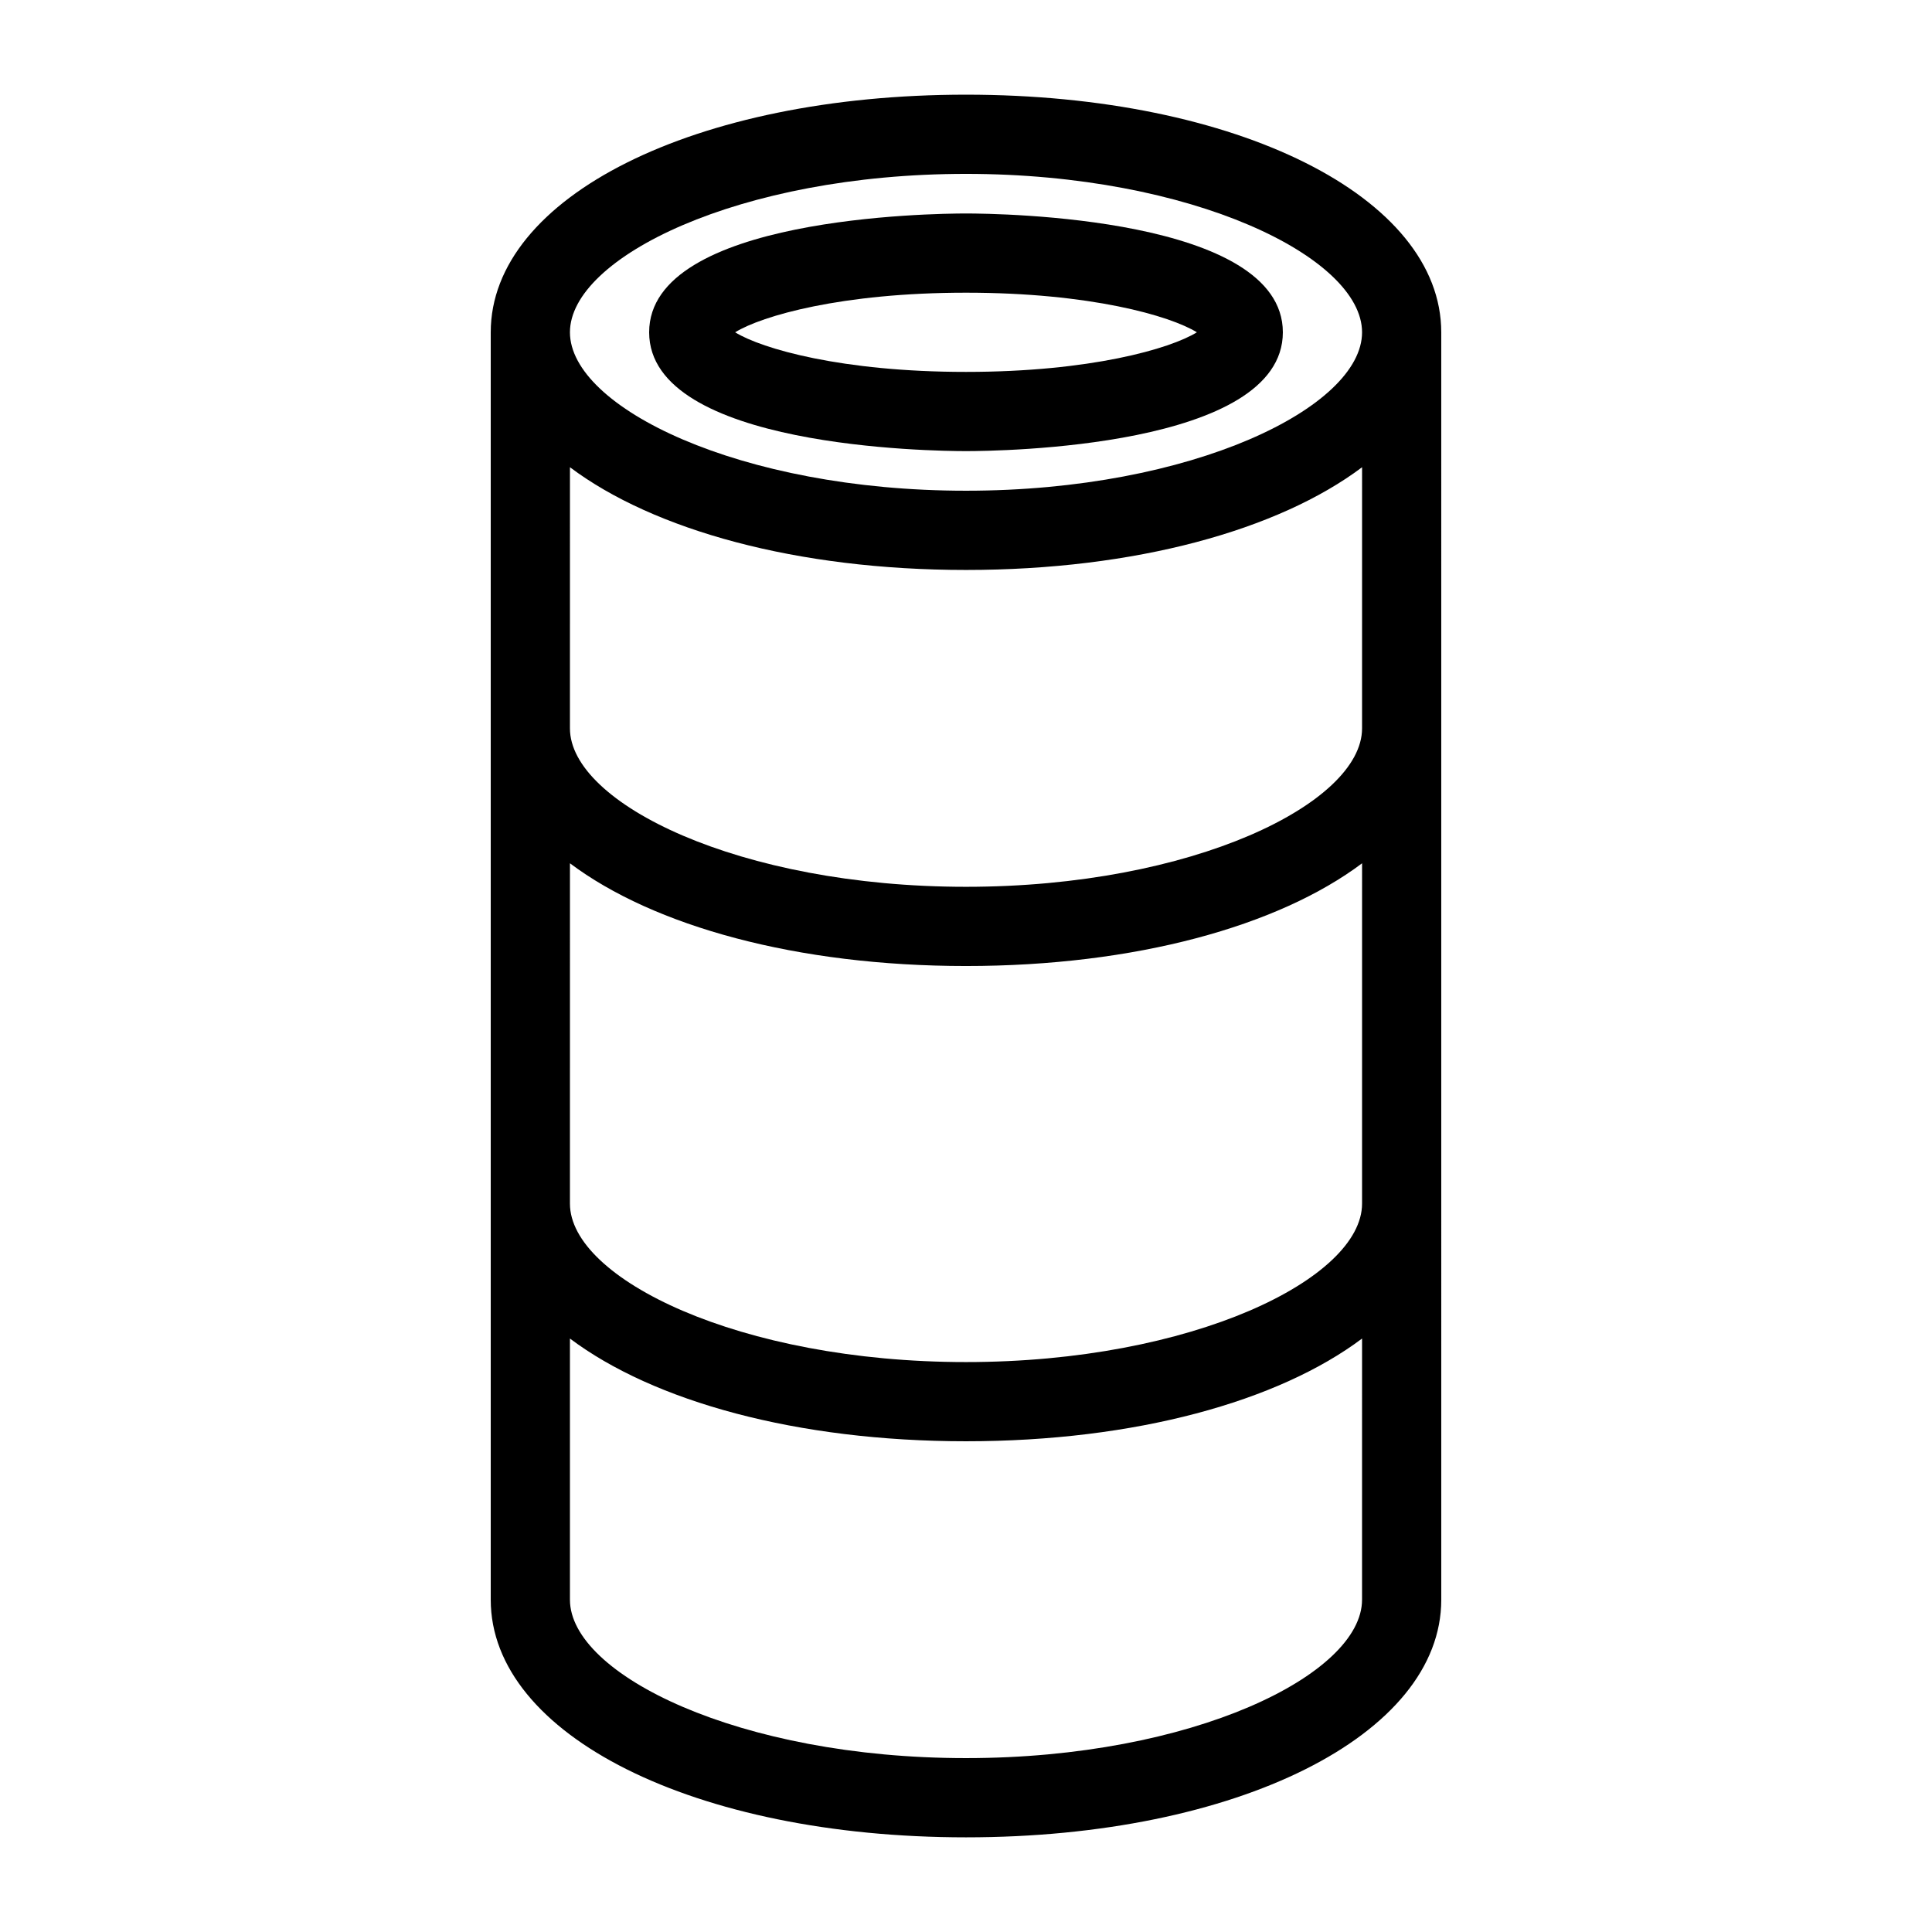
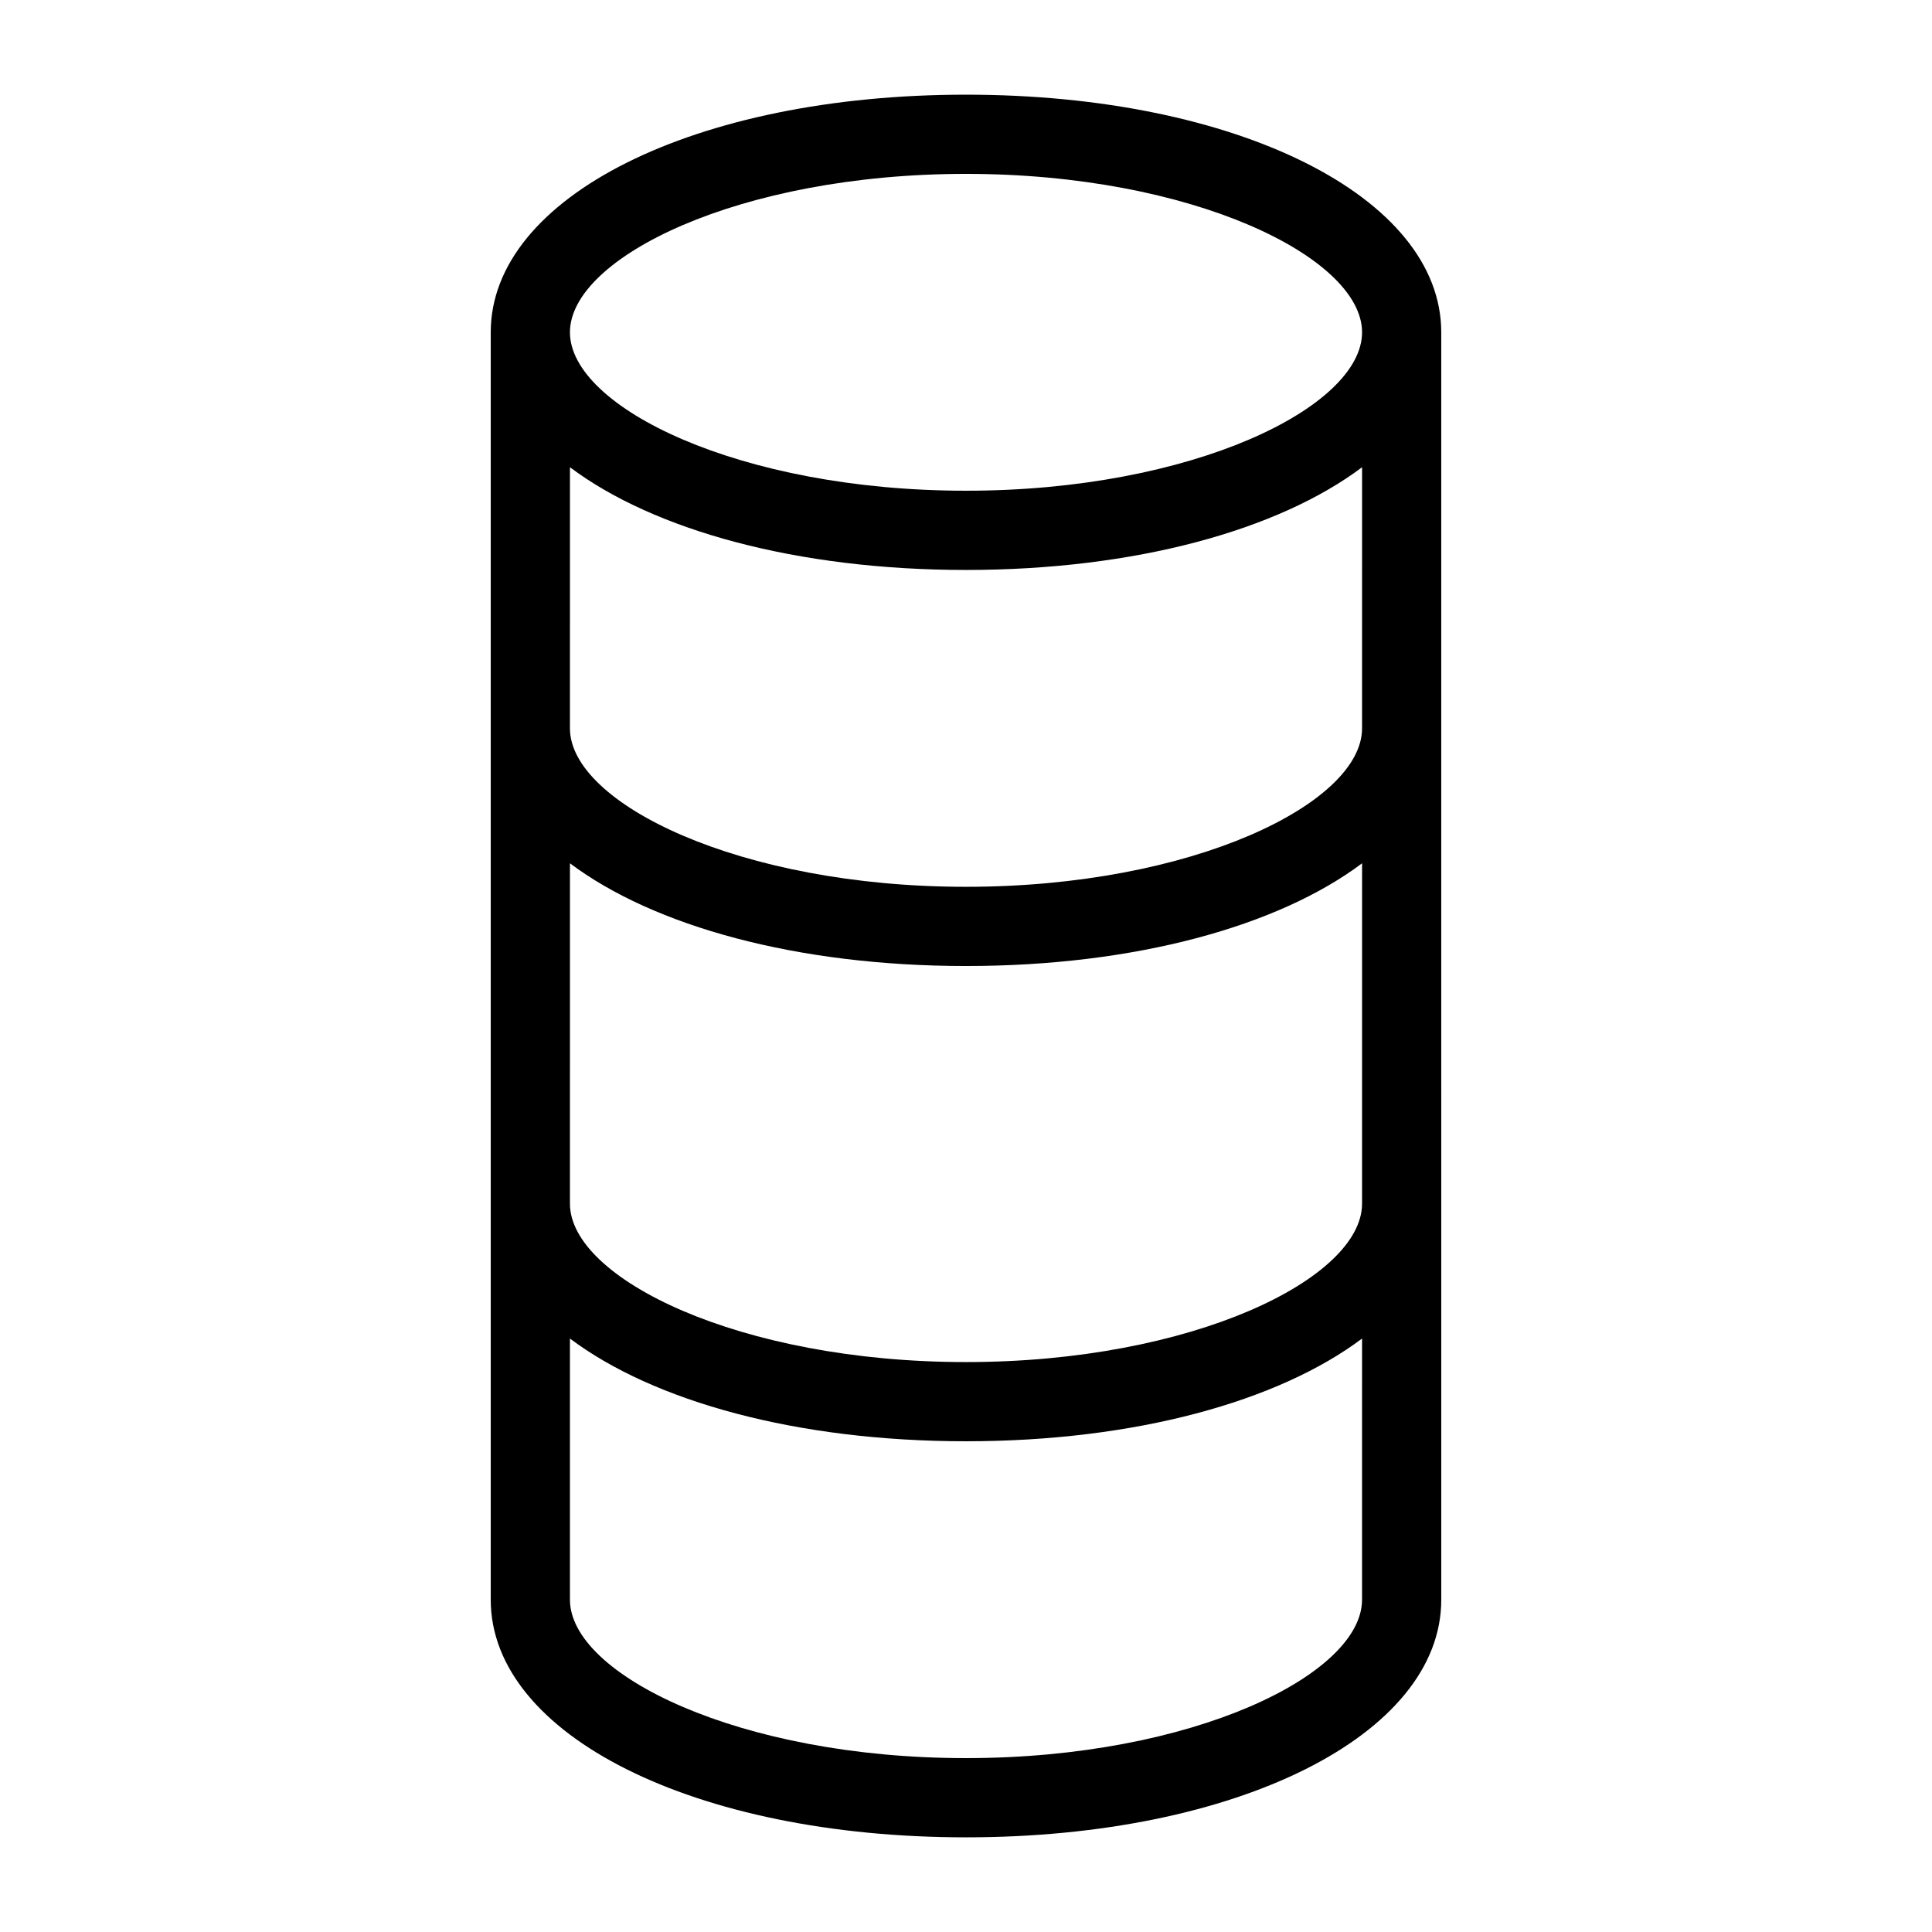
<svg xmlns="http://www.w3.org/2000/svg" fill="#000000" width="800px" height="800px" version="1.1" viewBox="144 144 512 512">
  <g>
    <path d="m400 169.09c-71.805 0-125.95 27.07-125.95 62.977v335.87c0 35.906 54.152 62.977 125.95 62.977s125.95-27.07 125.95-62.977l-0.004-335.87c0-35.906-54.148-62.977-125.95-62.977zm104.96 293.89c0 19.824-44.883 41.984-104.96 41.984-60.074 0-104.96-22.16-104.96-41.984l0.004-90.199c22.184 16.668 60.129 27.223 104.96 27.223s82.777-10.555 104.96-27.223zm0-125.95c0 19.824-44.883 41.984-104.96 41.984-60.074 0-104.96-22.16-104.96-41.984l0.004-69.207c22.184 16.668 60.129 27.223 104.96 27.223s82.777-10.555 104.96-27.223zm-104.96-146.95c60.074 0 104.96 22.16 104.96 41.984s-44.883 41.984-104.96 41.984c-60.074 0-104.96-22.16-104.96-41.984s44.883-41.984 104.96-41.984zm0 419.84c-60.074 0-104.96-22.16-104.96-41.984v-69.207c22.184 16.668 60.129 27.223 104.96 27.223s82.777-10.555 104.96-27.223l-0.004 69.207c0 19.824-44.883 41.984-104.96 41.984z" />
-     <path d="m400 263.55c8.59 0 83.969-0.883 83.969-31.488s-75.379-31.488-83.969-31.488-83.969 0.883-83.969 31.488 75.379 31.488 83.969 31.488zm0-41.984c32.922 0 54.105 6.129 61.184 10.496-7.074 4.367-28.258 10.496-61.184 10.496-32.922 0-54.105-6.129-61.184-10.496 7.074-4.367 28.258-10.496 61.184-10.496z" />
  </g>
</svg>